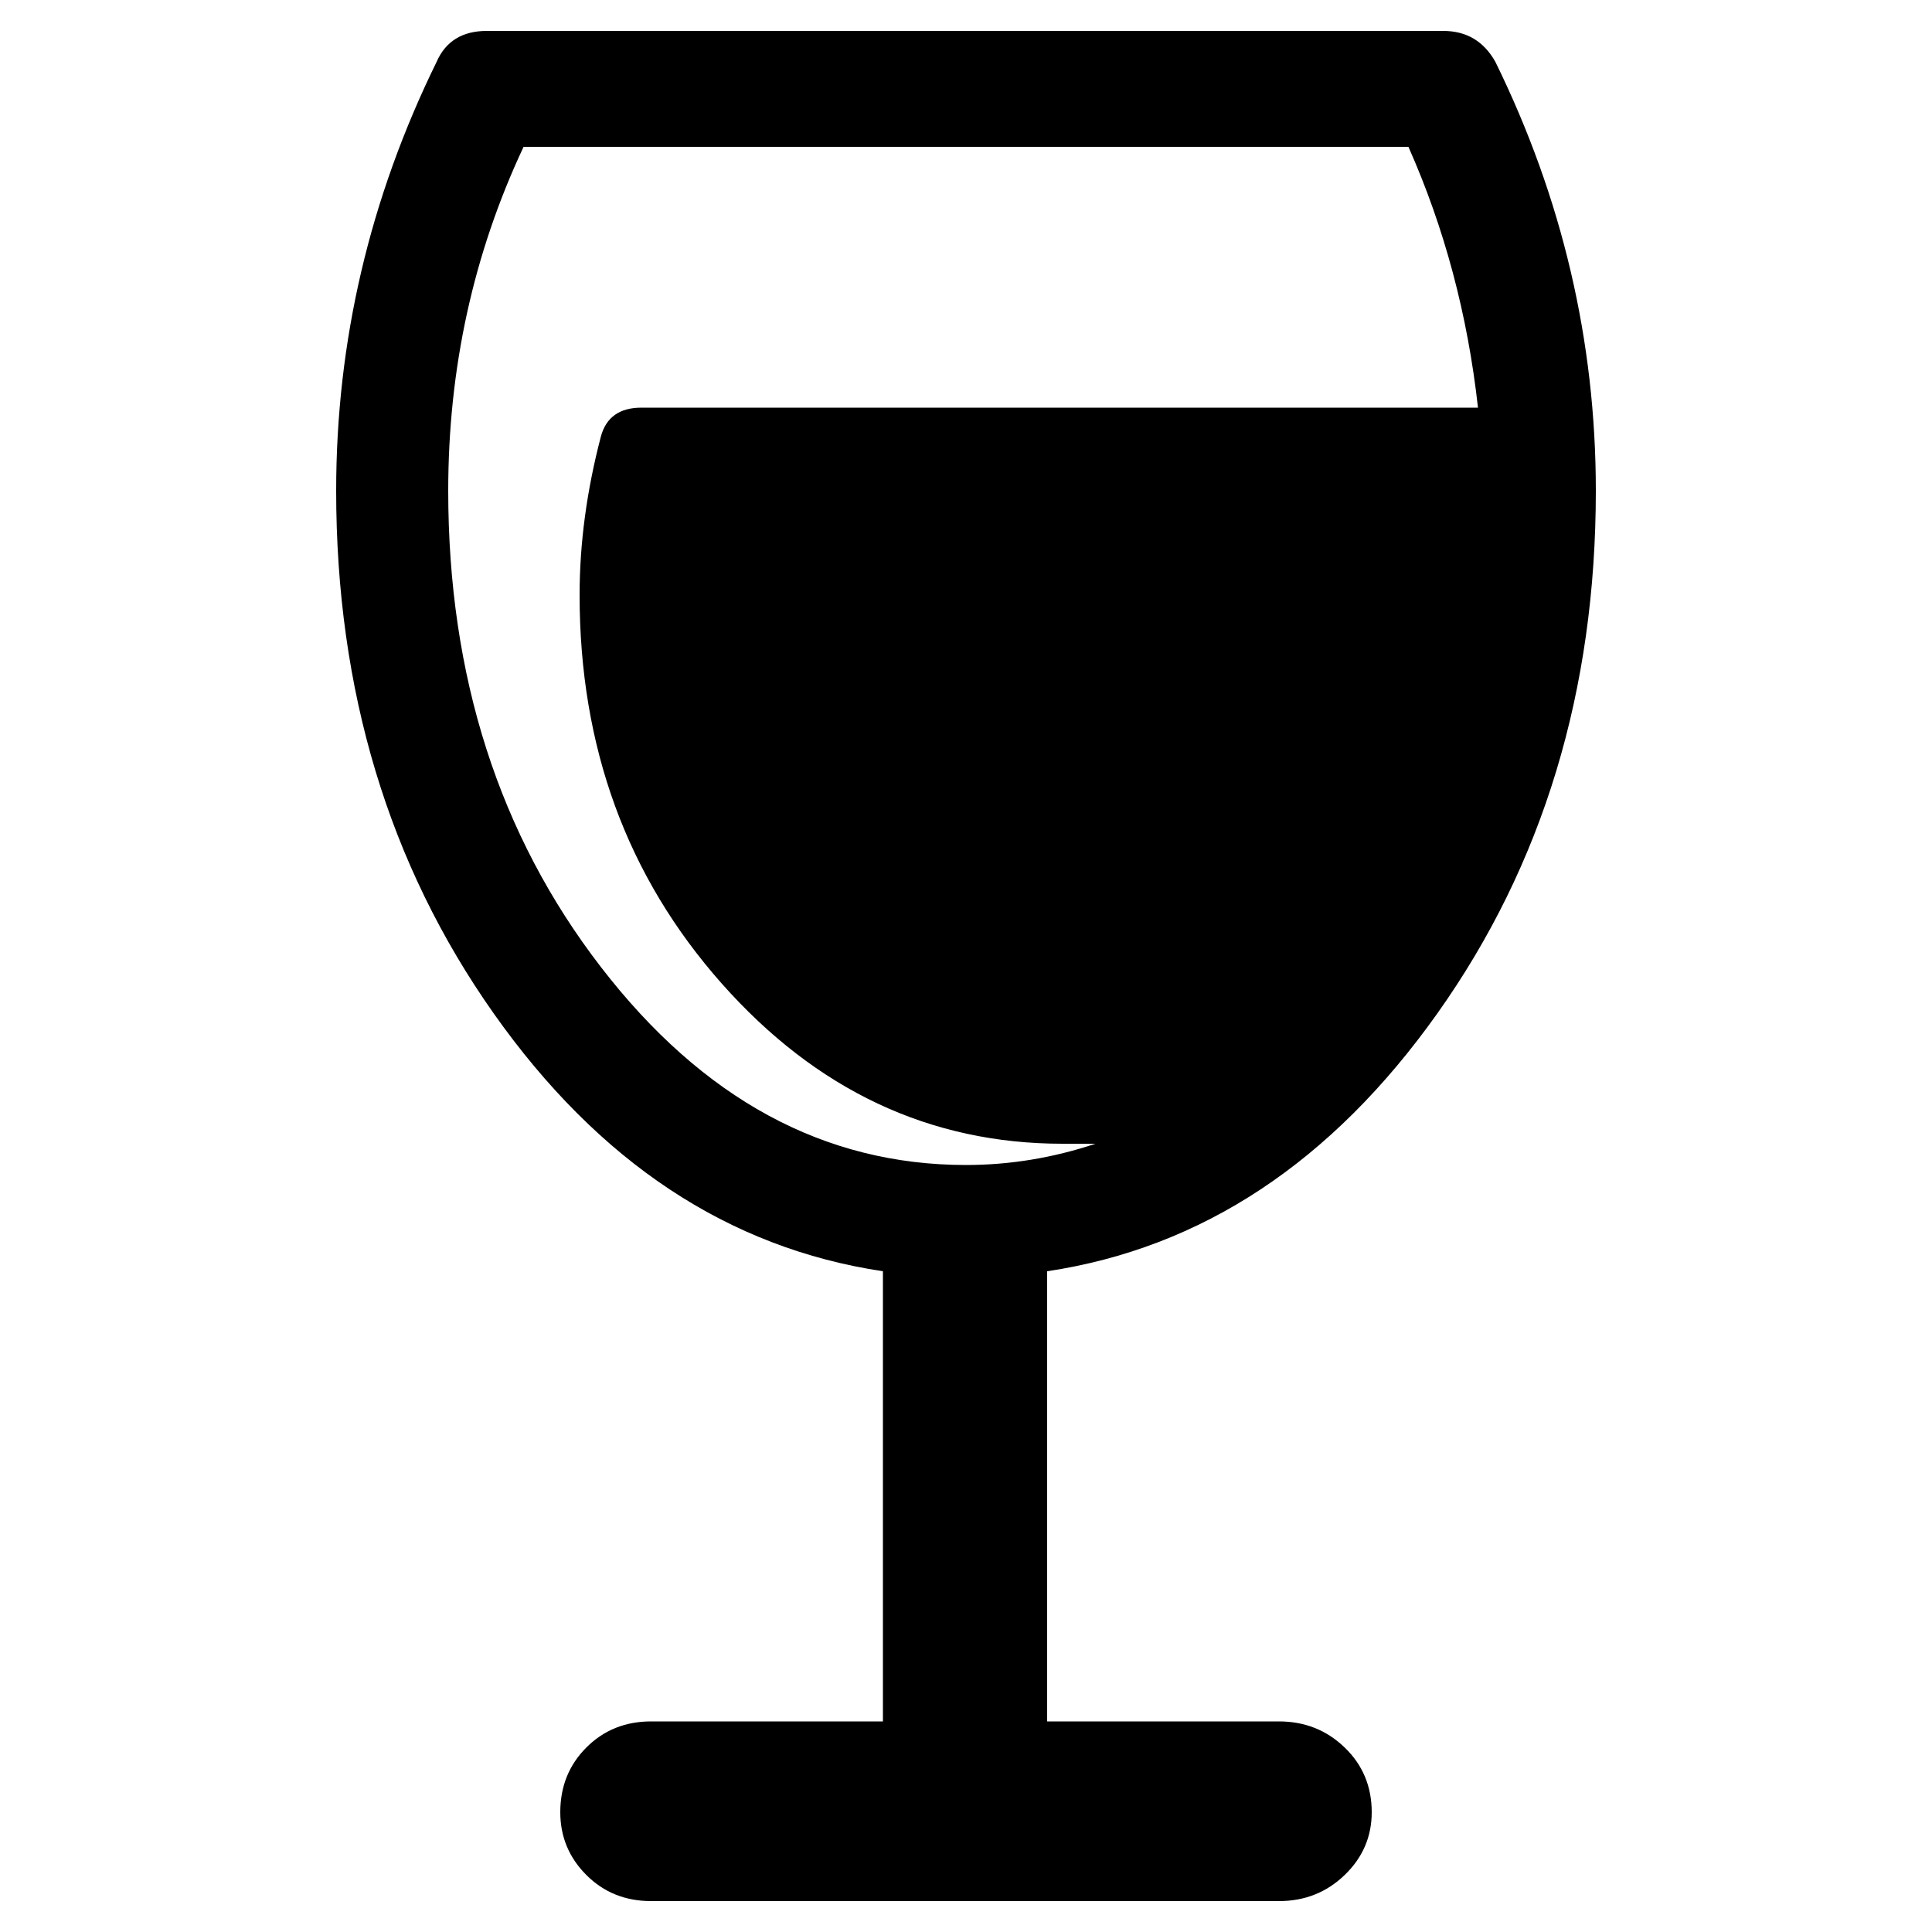
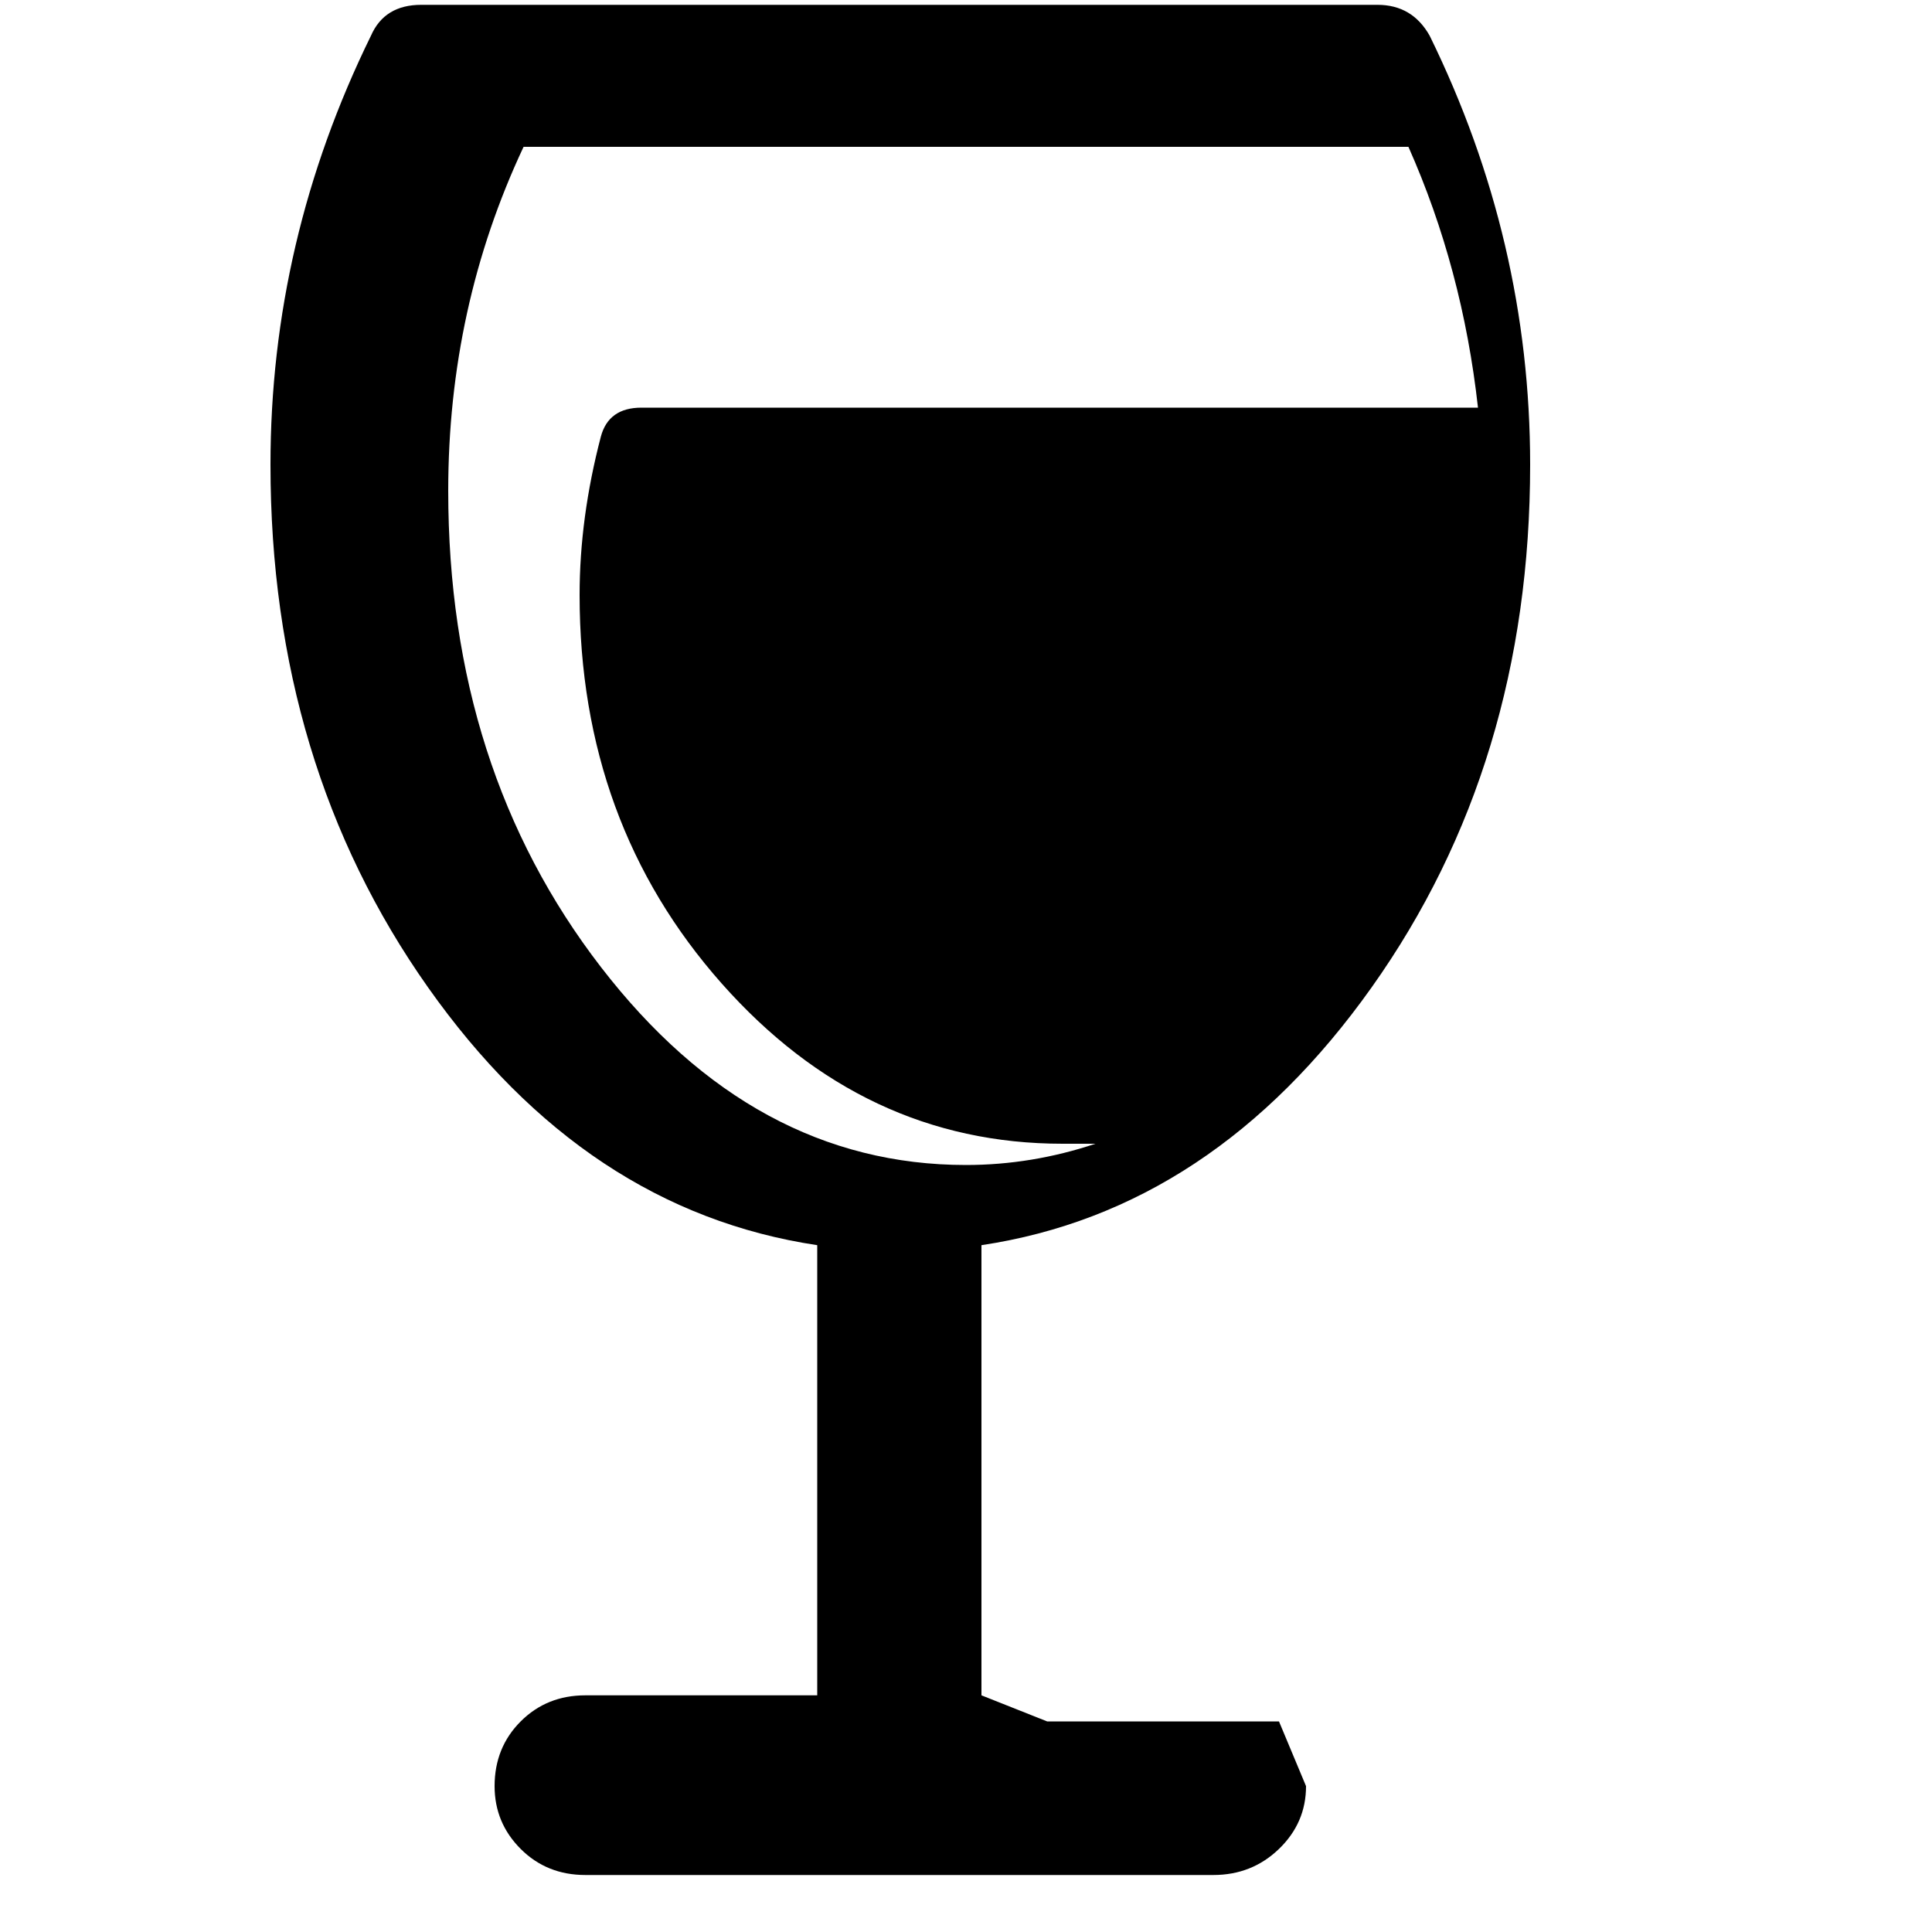
<svg xmlns="http://www.w3.org/2000/svg" version="1.1" width="16" height="16" viewBox="0 0 16 16">
  <title>uniE18B</title>
-   <path d="M8.672 14.256h1.92q0.32 0 0.544 0.216t0.224 0.536q0 0.304-0.224 0.52t-0.544 0.216h-5.2q-0.32 0-0.536-0.216t-0.216-0.52q0-0.32 0.216-0.536t0.536-0.216h1.92v-3.728q-1.92-0.288-3.224-2.136t-1.304-4.328q0-1.856 0.832-3.552 0.112-0.256 0.416-0.256h7.92q0.288 0 0.432 0.256 0.832 1.696 0.832 3.552 0 2.48-1.312 4.328t-3.232 2.136v3.728zM3.712 4.064q0 2.304 1.264 3.944t3.024 1.64q0.544 0 1.072-0.176h-0.272q-1.648 0-2.824-1.328t-1.176-3.216q0-0.64 0.176-1.312 0.064-0.24 0.336-0.24h6.928q-0.128-1.152-0.576-2.16h-7.328q-0.624 1.328-0.624 2.848z" />
+   <path d="M8.672 14.256h1.92t0.224 0.536q0 0.304-0.224 0.52t-0.544 0.216h-5.2q-0.32 0-0.536-0.216t-0.216-0.52q0-0.32 0.216-0.536t0.536-0.216h1.92v-3.728q-1.92-0.288-3.224-2.136t-1.304-4.328q0-1.856 0.832-3.552 0.112-0.256 0.416-0.256h7.92q0.288 0 0.432 0.256 0.832 1.696 0.832 3.552 0 2.48-1.312 4.328t-3.232 2.136v3.728zM3.712 4.064q0 2.304 1.264 3.944t3.024 1.64q0.544 0 1.072-0.176h-0.272q-1.648 0-2.824-1.328t-1.176-3.216q0-0.64 0.176-1.312 0.064-0.24 0.336-0.24h6.928q-0.128-1.152-0.576-2.16h-7.328q-0.624 1.328-0.624 2.848z" />
</svg>